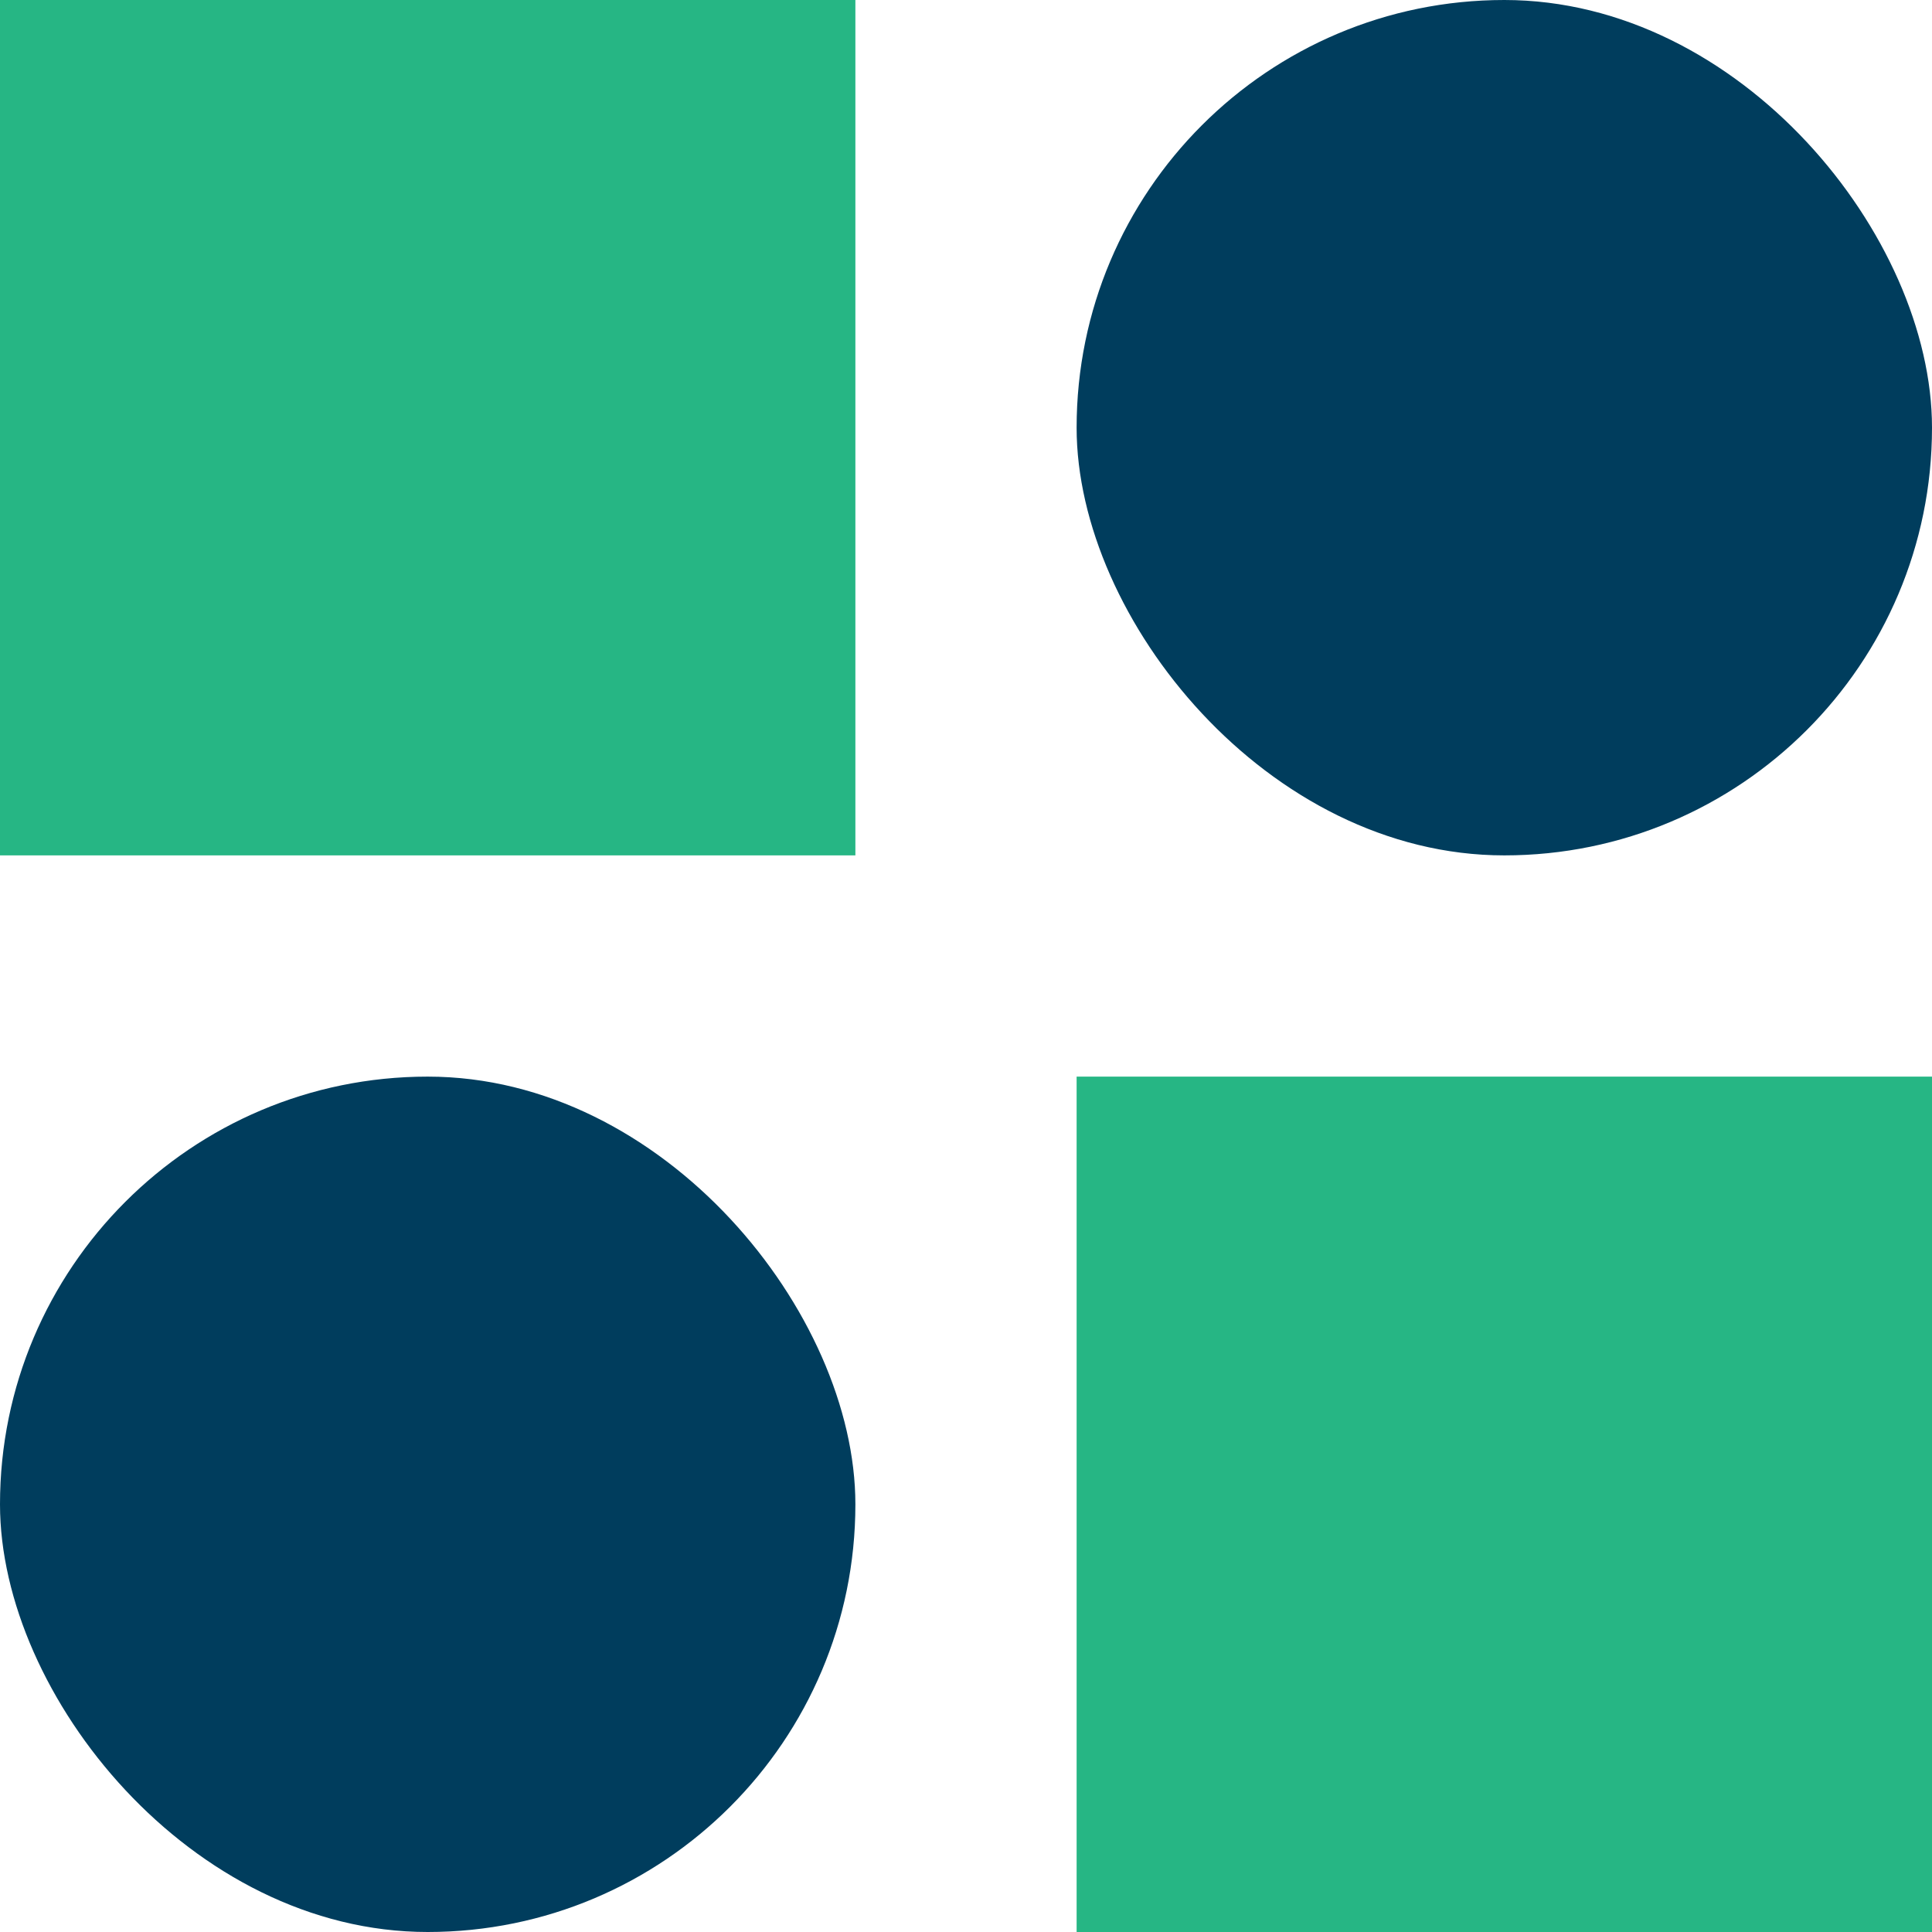
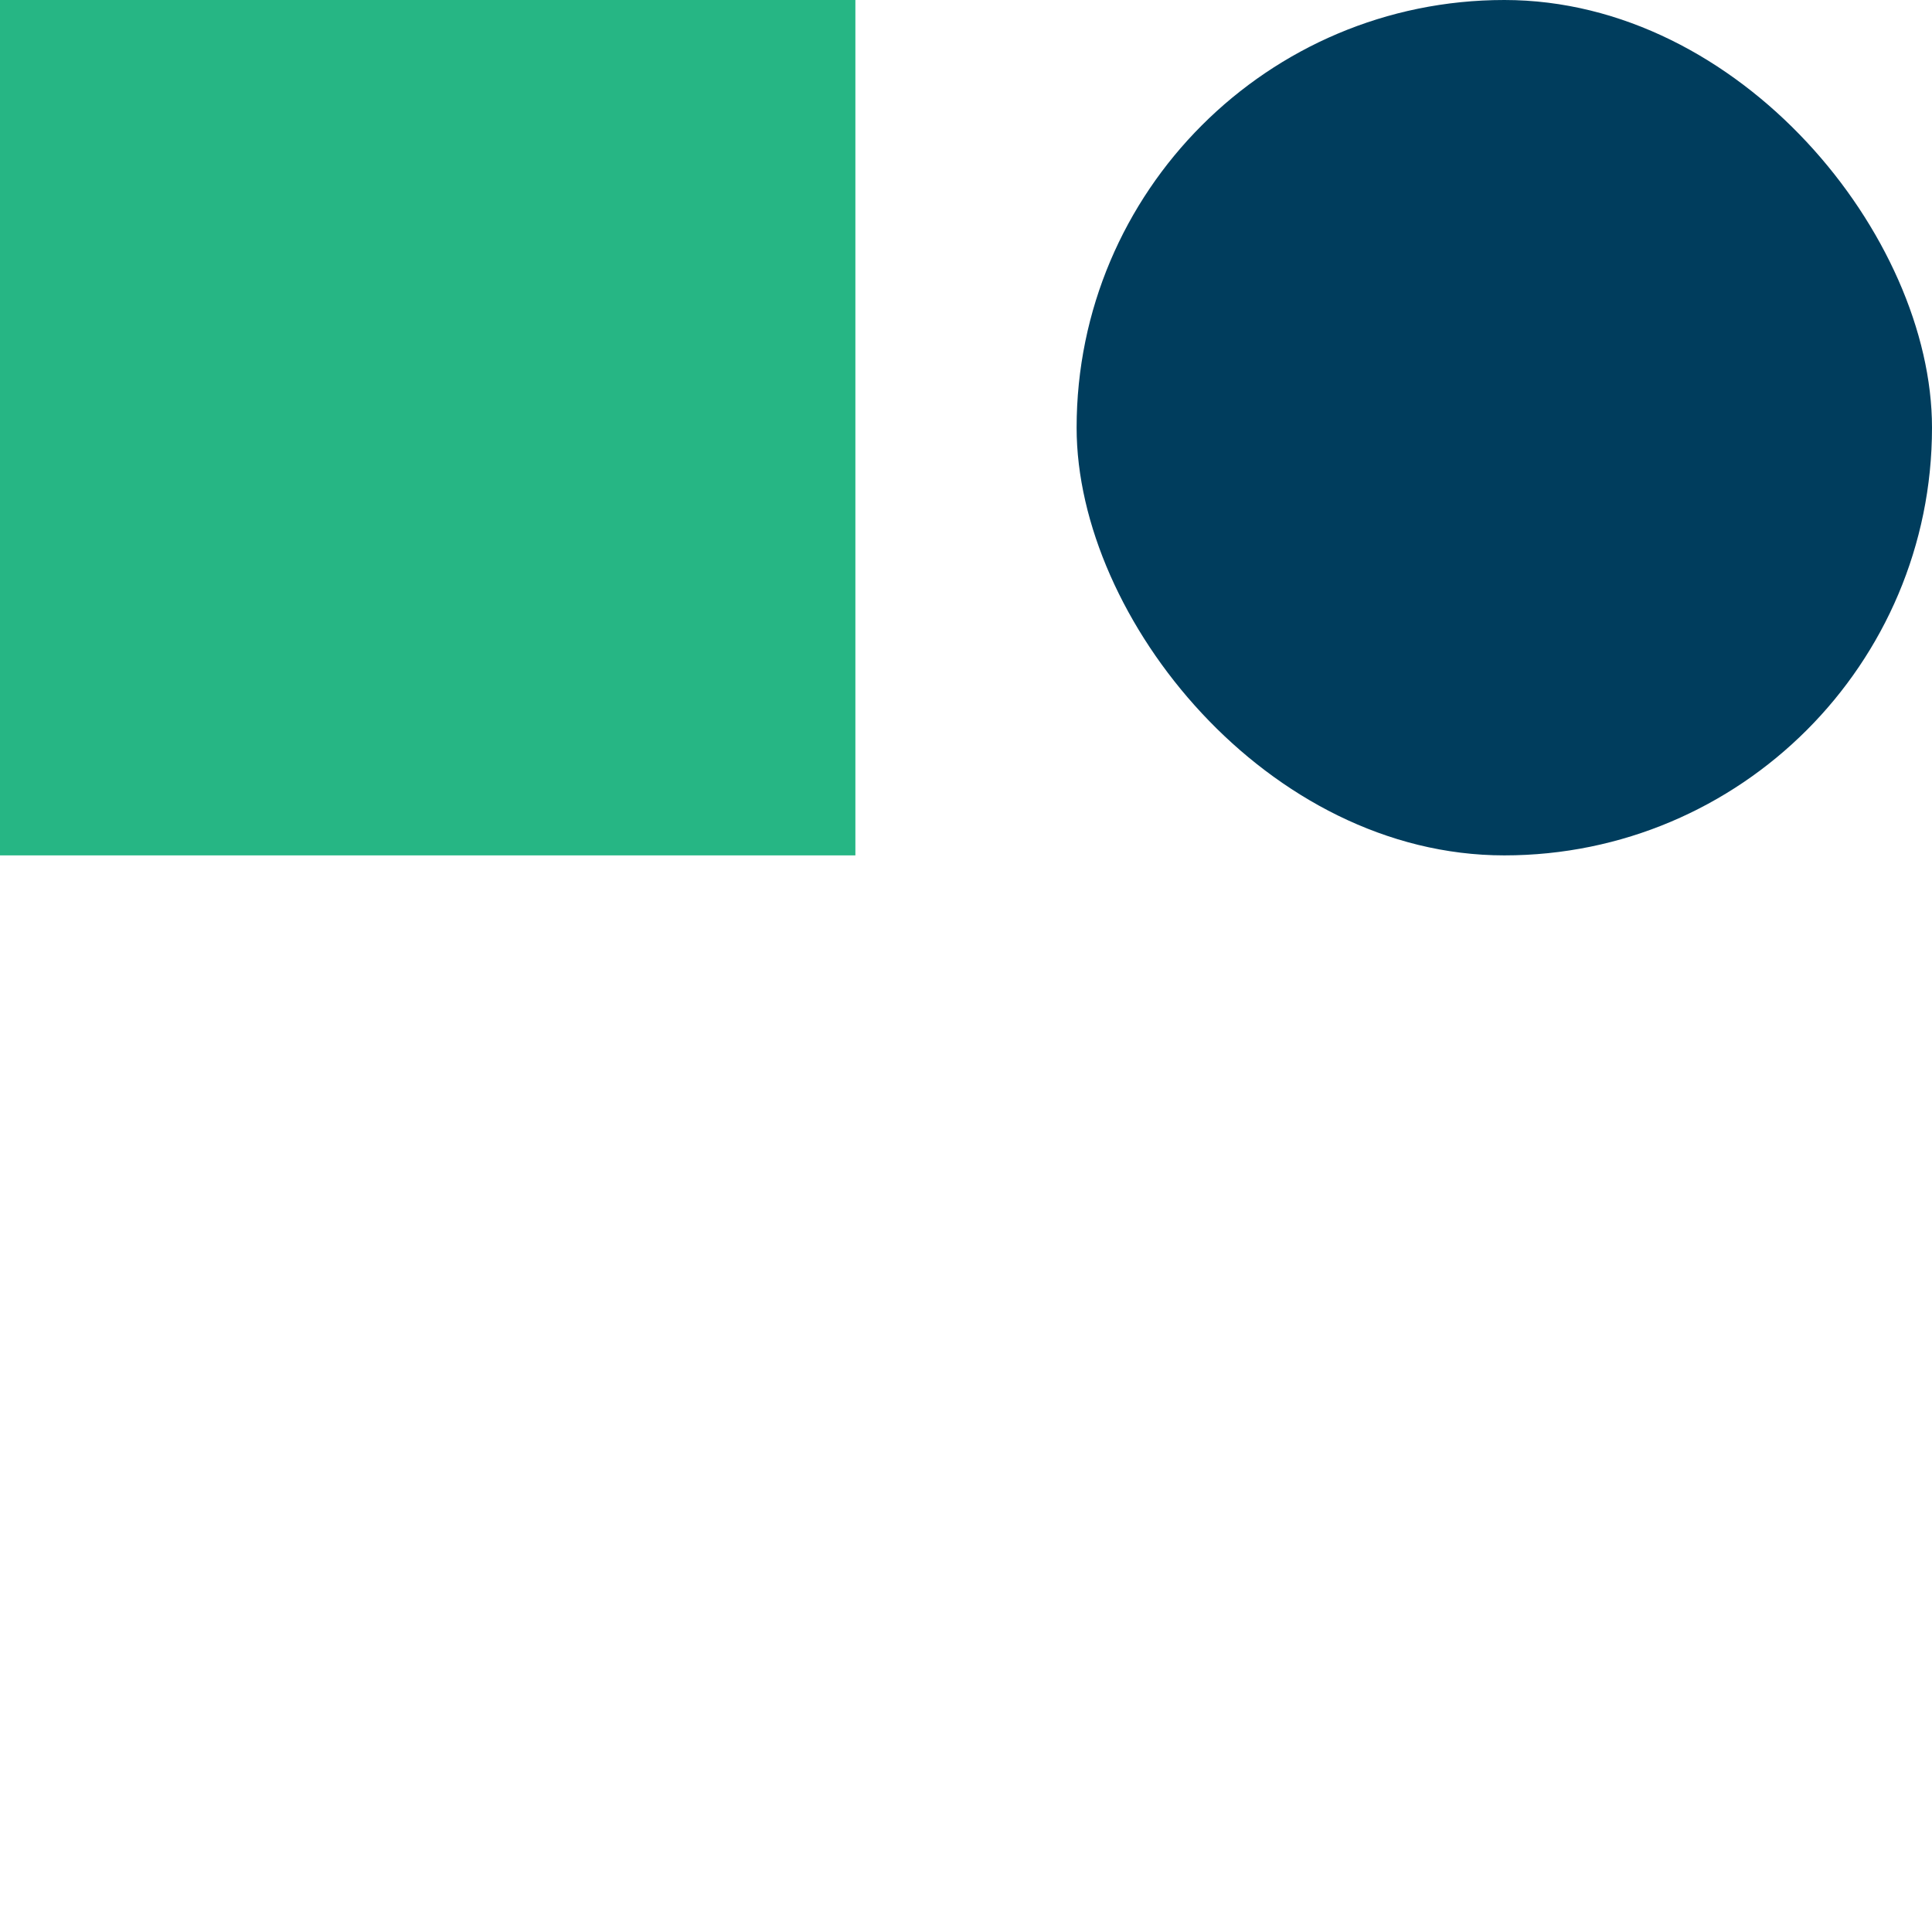
<svg xmlns="http://www.w3.org/2000/svg" width="31.088" height="31.088" viewBox="0 0 31.088 31.088">
  <g id="Group_506" data-name="Group 506" transform="translate(-6080.956 776.044)">
    <rect id="Rectangle_253" data-name="Rectangle 253" width="13.764" height="13.764" rx="6.882" transform="translate(6098.28 -776.044)" fill="#003d5d" />
-     <rect id="Rectangle_253-2" data-name="Rectangle 253" width="13.764" height="13.764" rx="6.882" transform="translate(6080.956 -758.72)" fill="#003d5d" />
    <rect id="Rectangle_253-3" data-name="Rectangle 253" width="13.764" height="13.764" transform="translate(6080.956 -776.044)" fill="#26b684" />
-     <rect id="Rectangle_253-4" data-name="Rectangle 253" width="13.764" height="13.764" transform="translate(6098.28 -758.72)" fill="#26b684" />
  </g>
</svg>